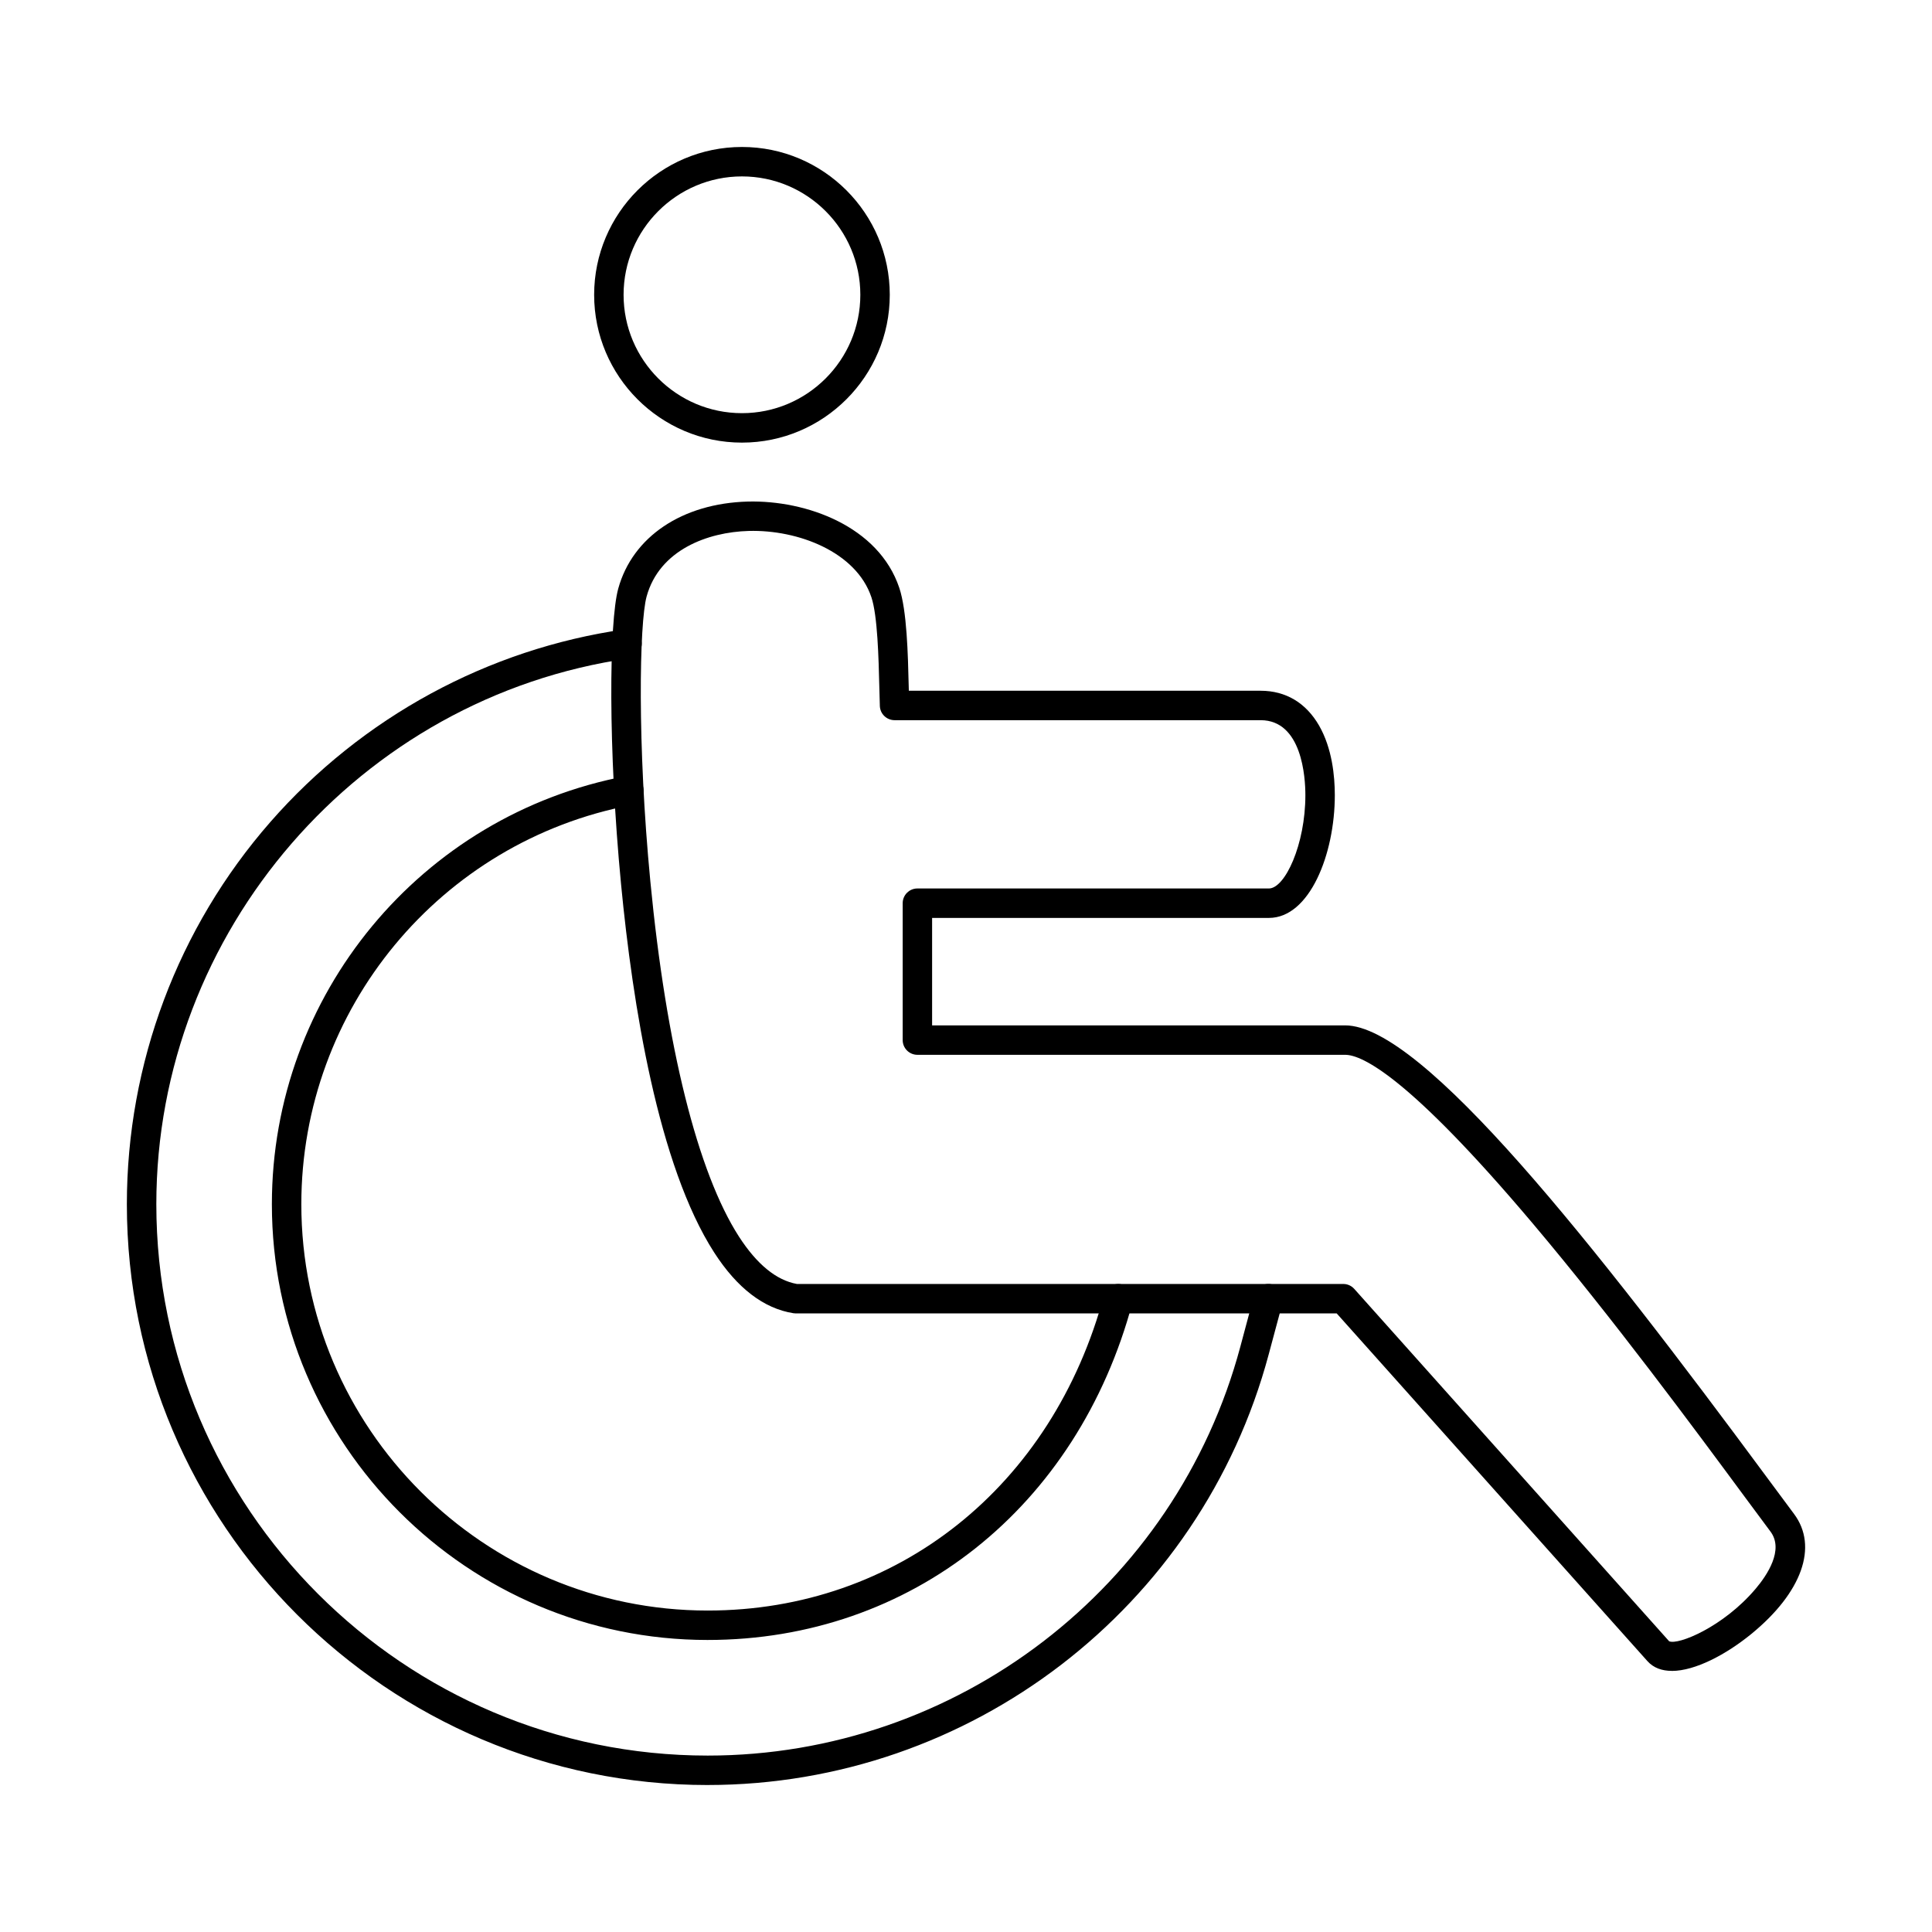
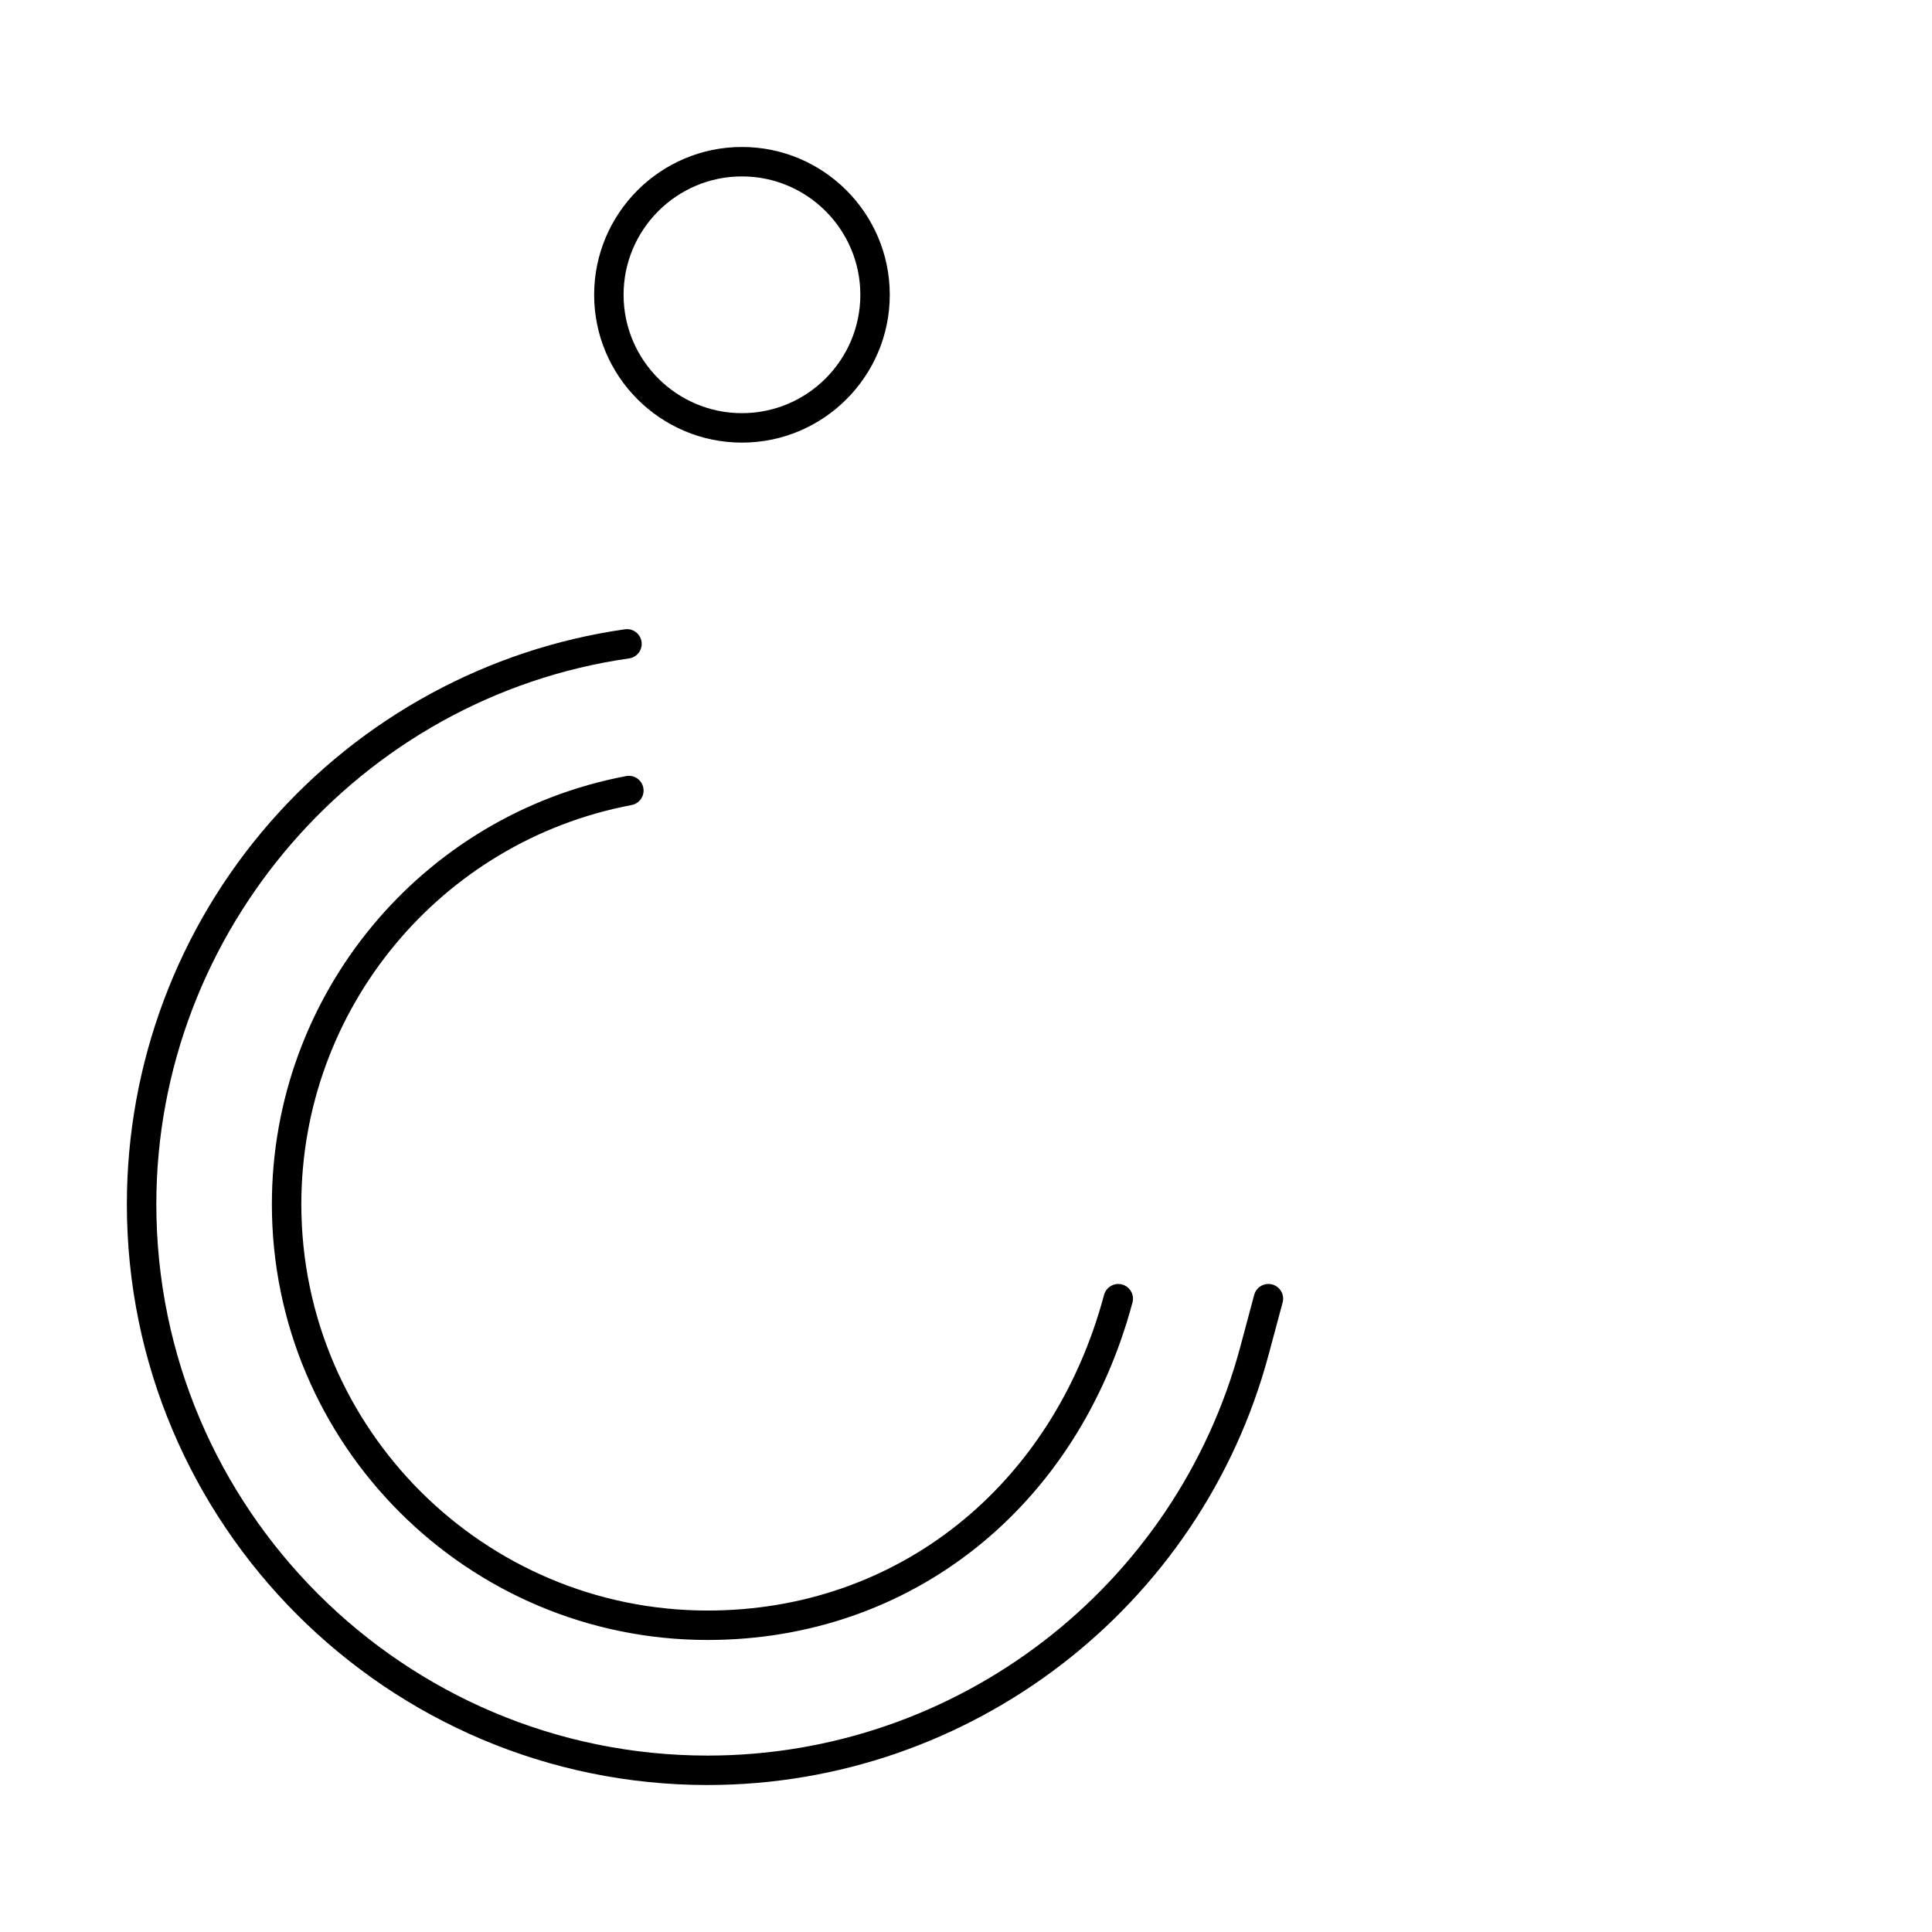
<svg xmlns="http://www.w3.org/2000/svg" fill="#000000" width="800px" height="800px" version="1.1" viewBox="144 144 512 512">
  <g fill-rule="evenodd">
-     <path d="m586.41 579.02h0.012zm-0.07-0.07c2.398 1.078 14.406-3.82 22.938-13.93 3.019-3.566 7.547-10.293 3.922-15.137-1.859-2.481-4.144-5.578-6.805-9.172-13.074-17.707-34.977-47.344-56.211-72.496-32.824-38.871-45.23-44.68-49.699-44.68h-113.36c-2.156 0-3.902-1.746-3.902-3.902v-36.277c0-2.152 1.746-3.902 3.898-3.902h93.152c4.266 0 9.668-11.645 9.668-24.727 0-4.664-0.863-19.871-11.867-19.871h-97c-2.09 0-3.82-1.656-3.902-3.75-0.059-1.422-0.102-3.16-0.141-5.09-0.184-7.508-0.457-18.855-2.102-23.754-4.031-12-19.426-17.93-32.539-17.555-10.84 0.305-23.621 5.019-27.023 17.352-1.938 7.039-2.508 39.172 0.984 75.504 4.207 43.734 12.547 77.18 23.488 94.156 4.746 7.344 9.906 11.57 15.359 12.547h144.79c1.109 0 2.164 0.469 2.906 1.301zm0.723 7.852c-2.613 0-4.859-0.781-6.473-2.582l-82.352-92.152h-143.37c-0.203 0-0.406-0.02-0.609-0.051-7.844-1.238-14.902-6.644-20.98-16.07-14.871-23.082-21.641-65.832-24.695-97.641-3.453-35.934-3.18-69.508-0.742-78.316 3.789-13.754 16.945-22.594 34.328-23.07 15.504-0.395 34.672 6.543 40.148 22.859 2.023 6.023 2.297 17.605 2.5 26.059 0.012 0.418 0.02 0.824 0.031 1.219h93.223c6.676 0 12.035 3.199 15.512 9.254 3.438 6.004 4.156 13.328 4.156 18.418 0 15.645-6.684 32.531-17.473 32.531h-89.25v28.477h109.46c20.453 0 66.004 57.848 112.19 120.35 2.644 3.574 4.926 6.664 6.777 9.133 6.441 8.625 2.113 20.805-11.316 31.789-6.652 5.434-14.883 9.805-21.066 9.805z" />
    <path d="m340.63 190.75c-17.301 0-31.375 14.082-31.375 31.371 0 17.301 14.07 31.371 31.371 31.371 17.293 0 31.371-14.07 31.371-31.371 0-17.293-14.082-31.371-31.371-31.371zm0 70.547c-21.598 0-39.176-17.574-39.176-39.172s17.574-39.176 39.172-39.176c21.602 0 39.172 17.574 39.172 39.176 0.004 21.598-17.574 39.172-39.172 39.172z" />
    <path d="m331.54 578.61c-63.68 0-115.49-51.801-115.49-115.48 0.004-55.449 39.48-103.16 93.883-113.46 2.113-0.406 4.156 0.996 4.551 3.109 0.41 2.113-0.984 4.156-3.098 4.562-50.723 9.602-87.531 54.086-87.531 105.79 0 59.371 48.309 107.68 107.69 107.68 50.188 0 91.422-32.836 105.04-83.652 0.562-2.082 2.703-3.312 4.773-2.754 2.082 0.551 3.32 2.691 2.762 4.773-14.559 54.332-58.75 89.43-112.57 89.43zm0 38.441c-84.879 0-153.92-69.051-153.92-153.92 0-37.273 13.492-73.246 38.016-101.28 24.281-27.754 57.652-45.898 93.973-51.082 2.125-0.305 4.106 1.18 4.41 3.301 0.309 2.133-1.168 4.113-3.301 4.418-71.43 10.191-125.29 72.375-125.29 144.64 0 80.574 65.547 146.12 146.12 146.12 66.016 0 124.05-44.539 141.14-108.31l3.688-13.785c0.559-2.082 2.699-3.312 4.773-2.754 2.082 0.551 3.32 2.691 2.762 4.773l-3.699 13.785c-17.992 67.172-79.129 114.09-148.67 114.09z" />
  </g>
</svg>